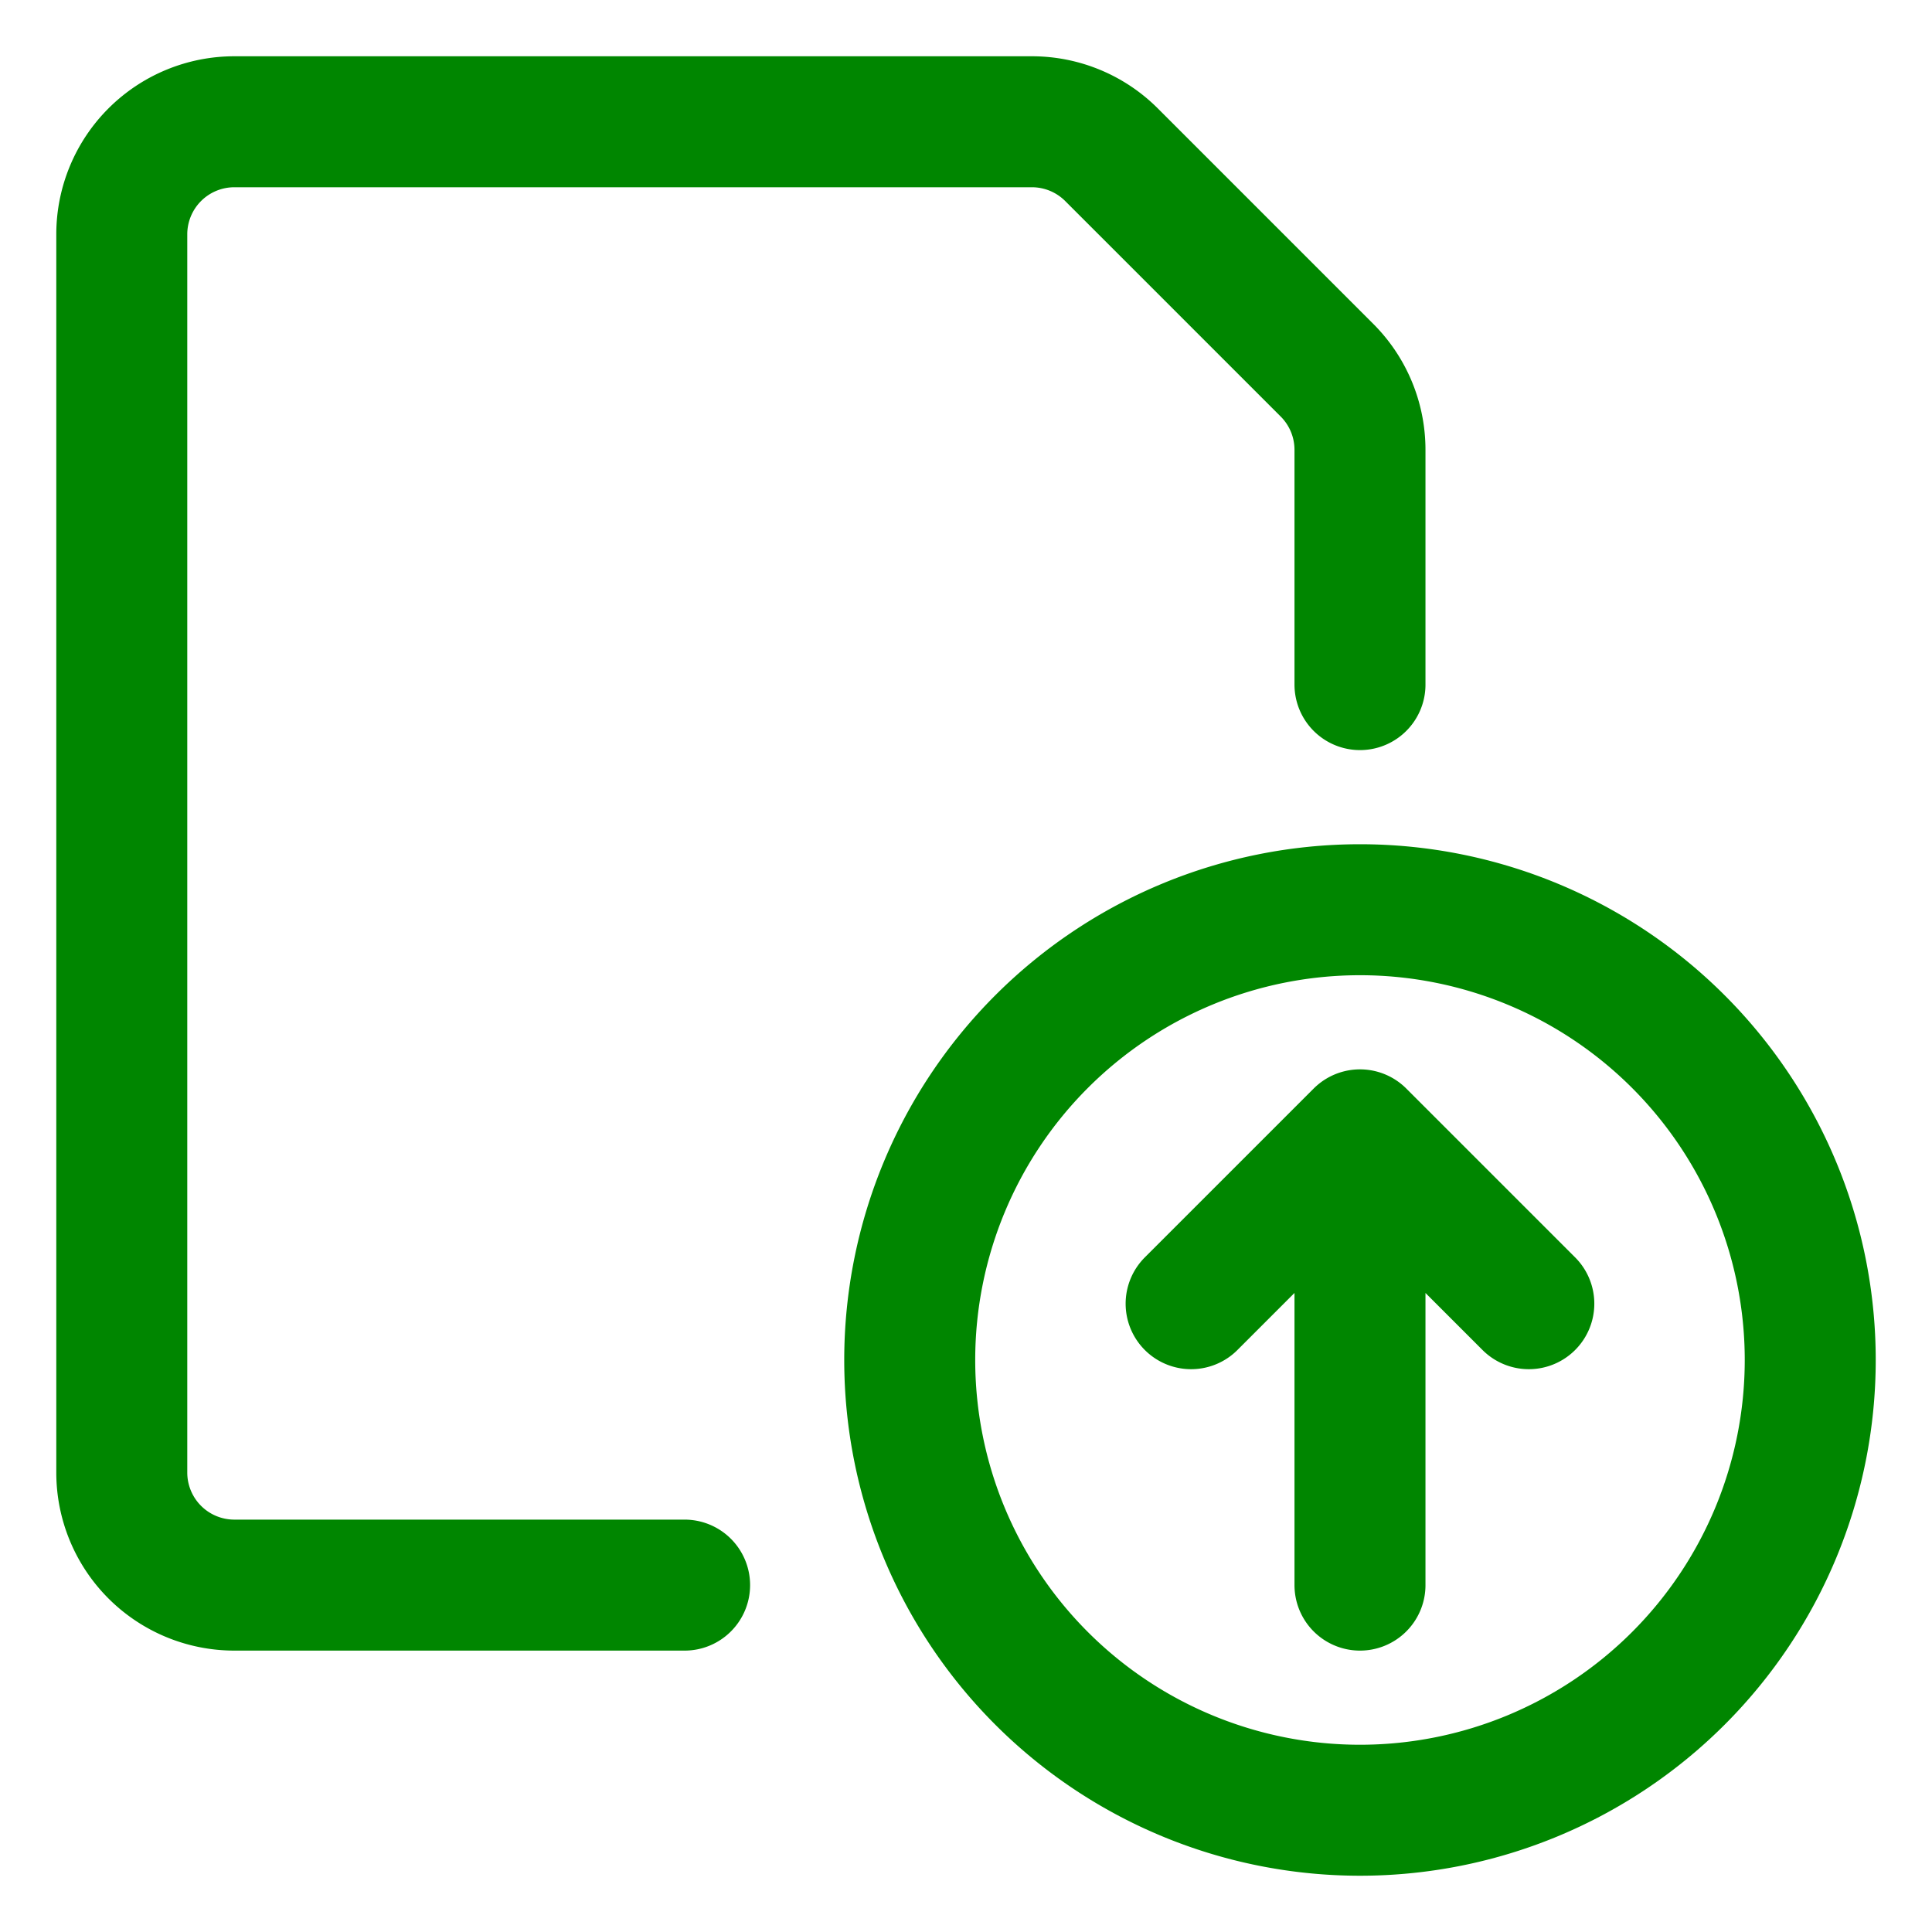
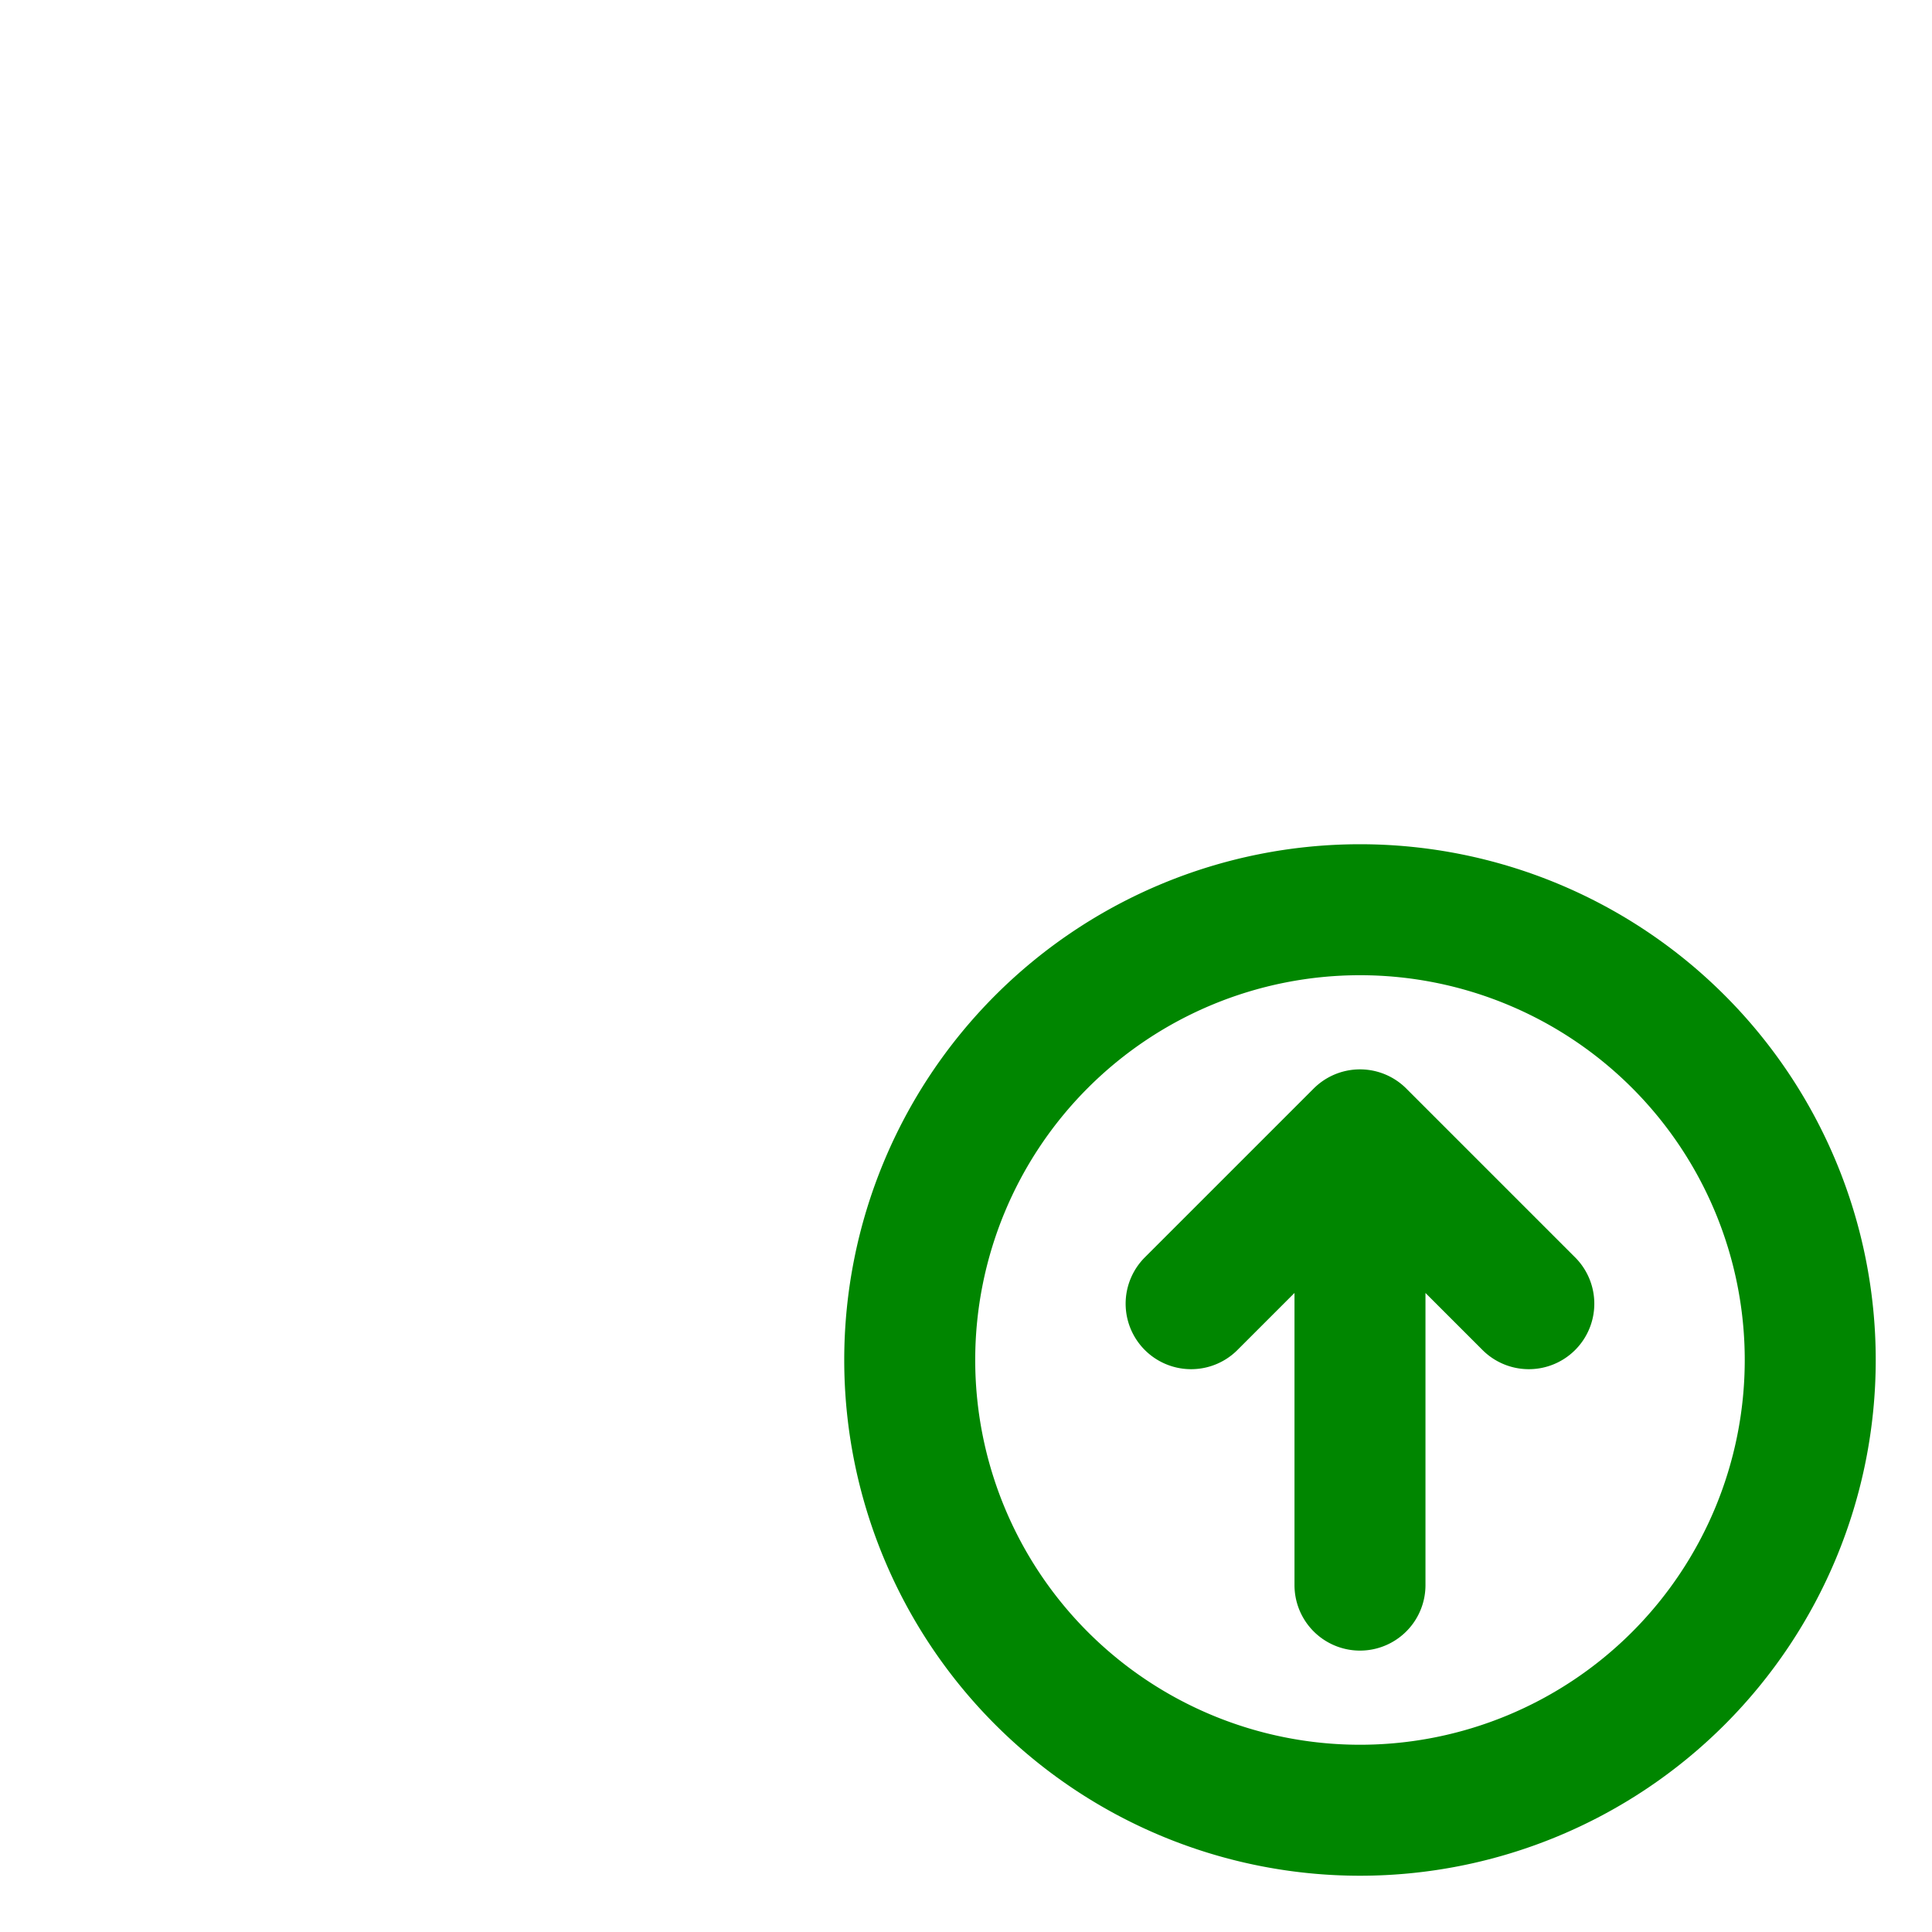
<svg xmlns="http://www.w3.org/2000/svg" viewBox="-4 -4 118 118" height="118" width="118">
  <path d="M51.563 79.063a27.5 27.5 0 1 0 55 0 27.5 27.5 0 1 0-55 0ZM79.063 92.813v-27.5M79.063 65.313 68.75 75.625M79.063 65.313l10.312 10.312" fill="none" stroke="#008600" stroke-linecap="round" stroke-linejoin="round" stroke-width="8" />
-   <path d="M37.813 92.813h-27.5a6.875 6.875 0 0 1-6.875-6.875V10.312a6.875 6.875 0 0 1 6.875-6.875h48.716a6.875 6.875 0 0 1 4.858 2.013L77.05 18.613a6.875 6.875 0 0 1 2.013 4.858v14.342" fill="none" stroke="#008600" stroke-linecap="round" stroke-linejoin="round" stroke-width="8" />
</svg>